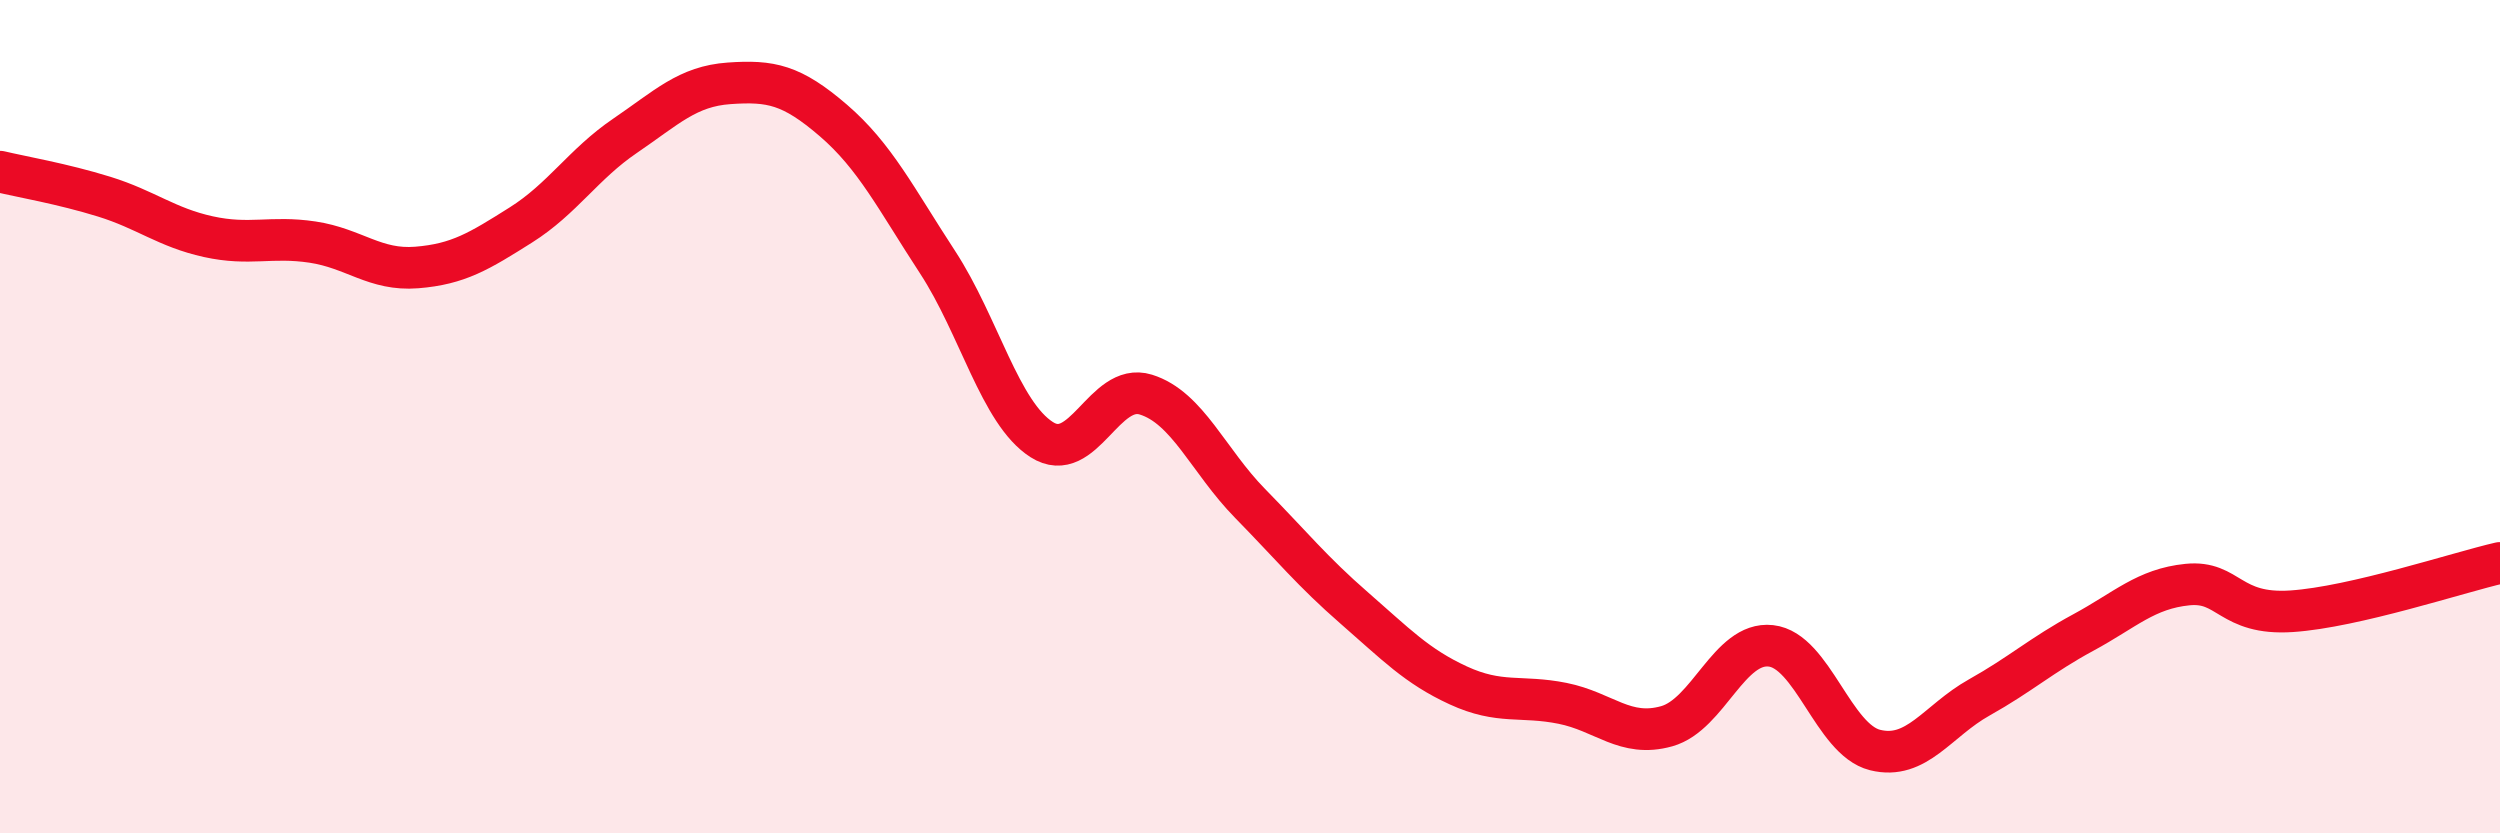
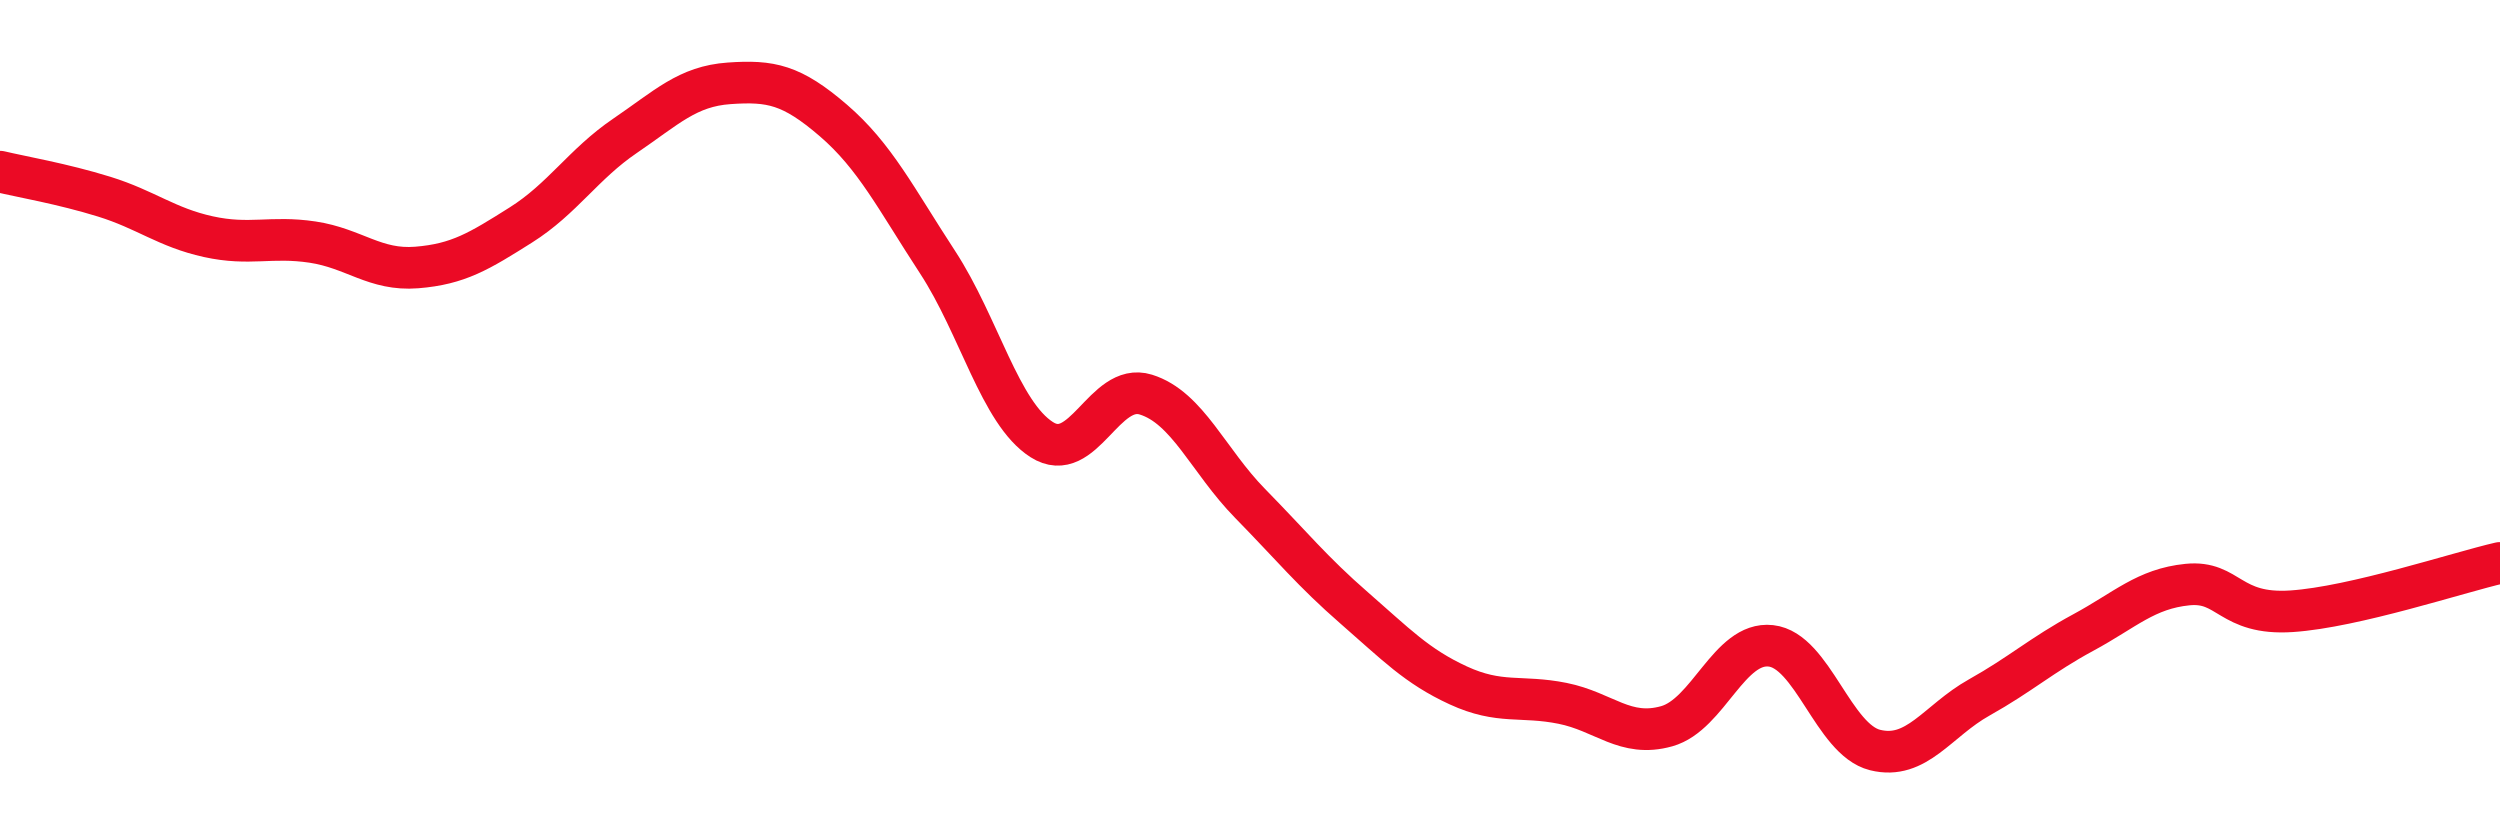
<svg xmlns="http://www.w3.org/2000/svg" width="60" height="20" viewBox="0 0 60 20">
-   <path d="M 0,4.12 C 0.5,4.24 1.5,4.41 2.5,4.72 C 3.5,5.03 4,5.46 5,5.68 C 6,5.9 6.5,5.66 7.5,5.81 C 8.5,5.96 9,6.5 10,6.42 C 11,6.34 11.5,6.03 12.5,5.4 C 13.5,4.77 14,3.94 15,3.26 C 16,2.58 16.5,2.07 17.5,2 C 18.5,1.93 19,2.03 20,2.89 C 21,3.75 21.5,4.76 22.5,6.29 C 23.5,7.82 24,9.91 25,10.55 C 26,11.19 26.5,9.16 27.5,9.47 C 28.5,9.78 29,11.06 30,12.08 C 31,13.1 31.5,13.72 32.5,14.59 C 33.5,15.46 34,15.99 35,16.45 C 36,16.91 36.5,16.68 37.5,16.88 C 38.5,17.08 39,17.71 40,17.43 C 41,17.15 41.5,15.39 42.5,15.5 C 43.5,15.61 44,17.75 45,18 C 46,18.25 46.5,17.3 47.5,16.74 C 48.5,16.18 49,15.72 50,15.18 C 51,14.64 51.5,14.13 52.5,14.03 C 53.5,13.93 53.5,14.77 55,14.67 C 56.5,14.57 59,13.74 60,13.51L60 20L0 20Z" fill="#EB0A25" opacity="0.1" stroke-linecap="round" stroke-linejoin="round" />
  <path d="M 0,4.12 C 0.5,4.24 1.5,4.41 2.5,4.72 C 3.5,5.03 4,5.46 5,5.68 C 6,5.9 6.5,5.66 7.5,5.81 C 8.5,5.96 9,6.5 10,6.42 C 11,6.34 11.5,6.03 12.5,5.4 C 13.5,4.77 14,3.94 15,3.26 C 16,2.58 16.5,2.07 17.5,2 C 18.5,1.93 19,2.03 20,2.89 C 21,3.75 21.5,4.76 22.5,6.29 C 23.5,7.82 24,9.91 25,10.55 C 26,11.19 26.5,9.16 27.5,9.47 C 28.5,9.78 29,11.06 30,12.08 C 31,13.1 31.5,13.72 32.5,14.59 C 33.5,15.46 34,15.99 35,16.45 C 36,16.91 36.5,16.68 37.5,16.88 C 38.5,17.08 39,17.71 40,17.43 C 41,17.15 41.5,15.39 42.5,15.5 C 43.5,15.61 44,17.75 45,18 C 46,18.25 46.5,17.3 47.5,16.74 C 48.5,16.18 49,15.72 50,15.18 C 51,14.64 51.5,14.13 52.5,14.03 C 53.5,13.93 53.5,14.77 55,14.67 C 56.5,14.57 59,13.74 60,13.51" stroke="#EB0A25" stroke-width="1" fill="none" stroke-linecap="round" stroke-linejoin="round" />
</svg>